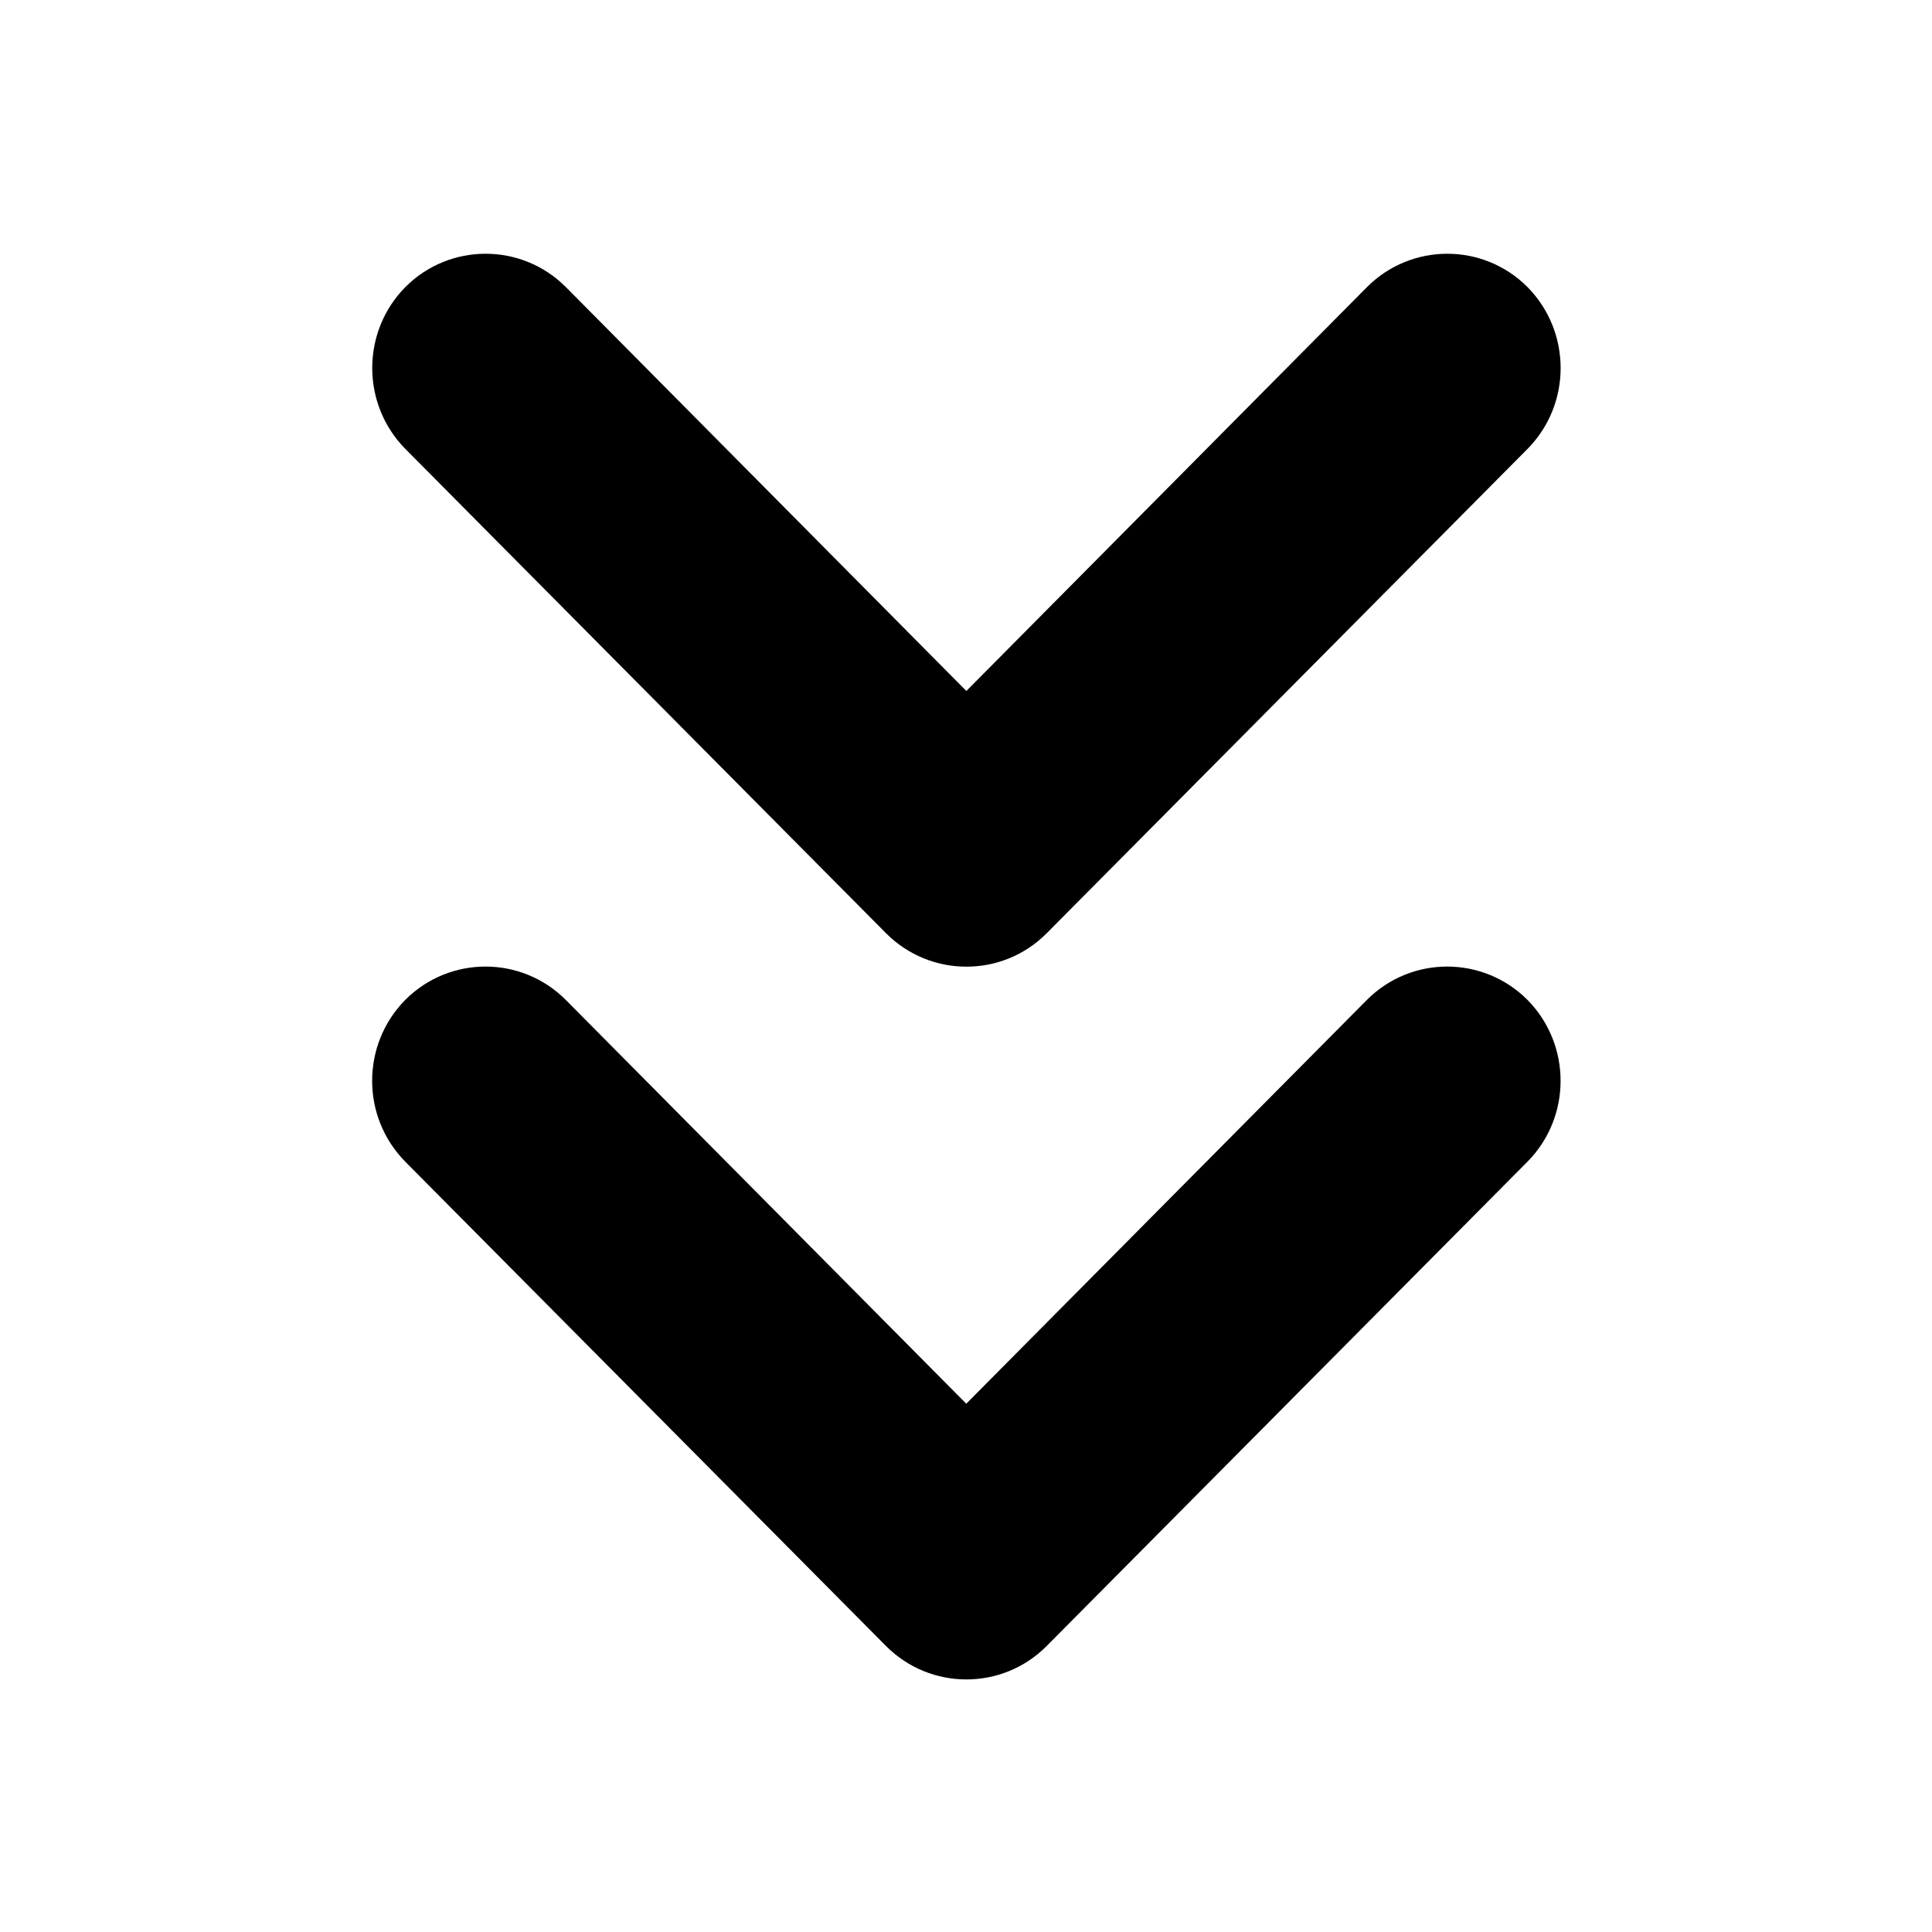
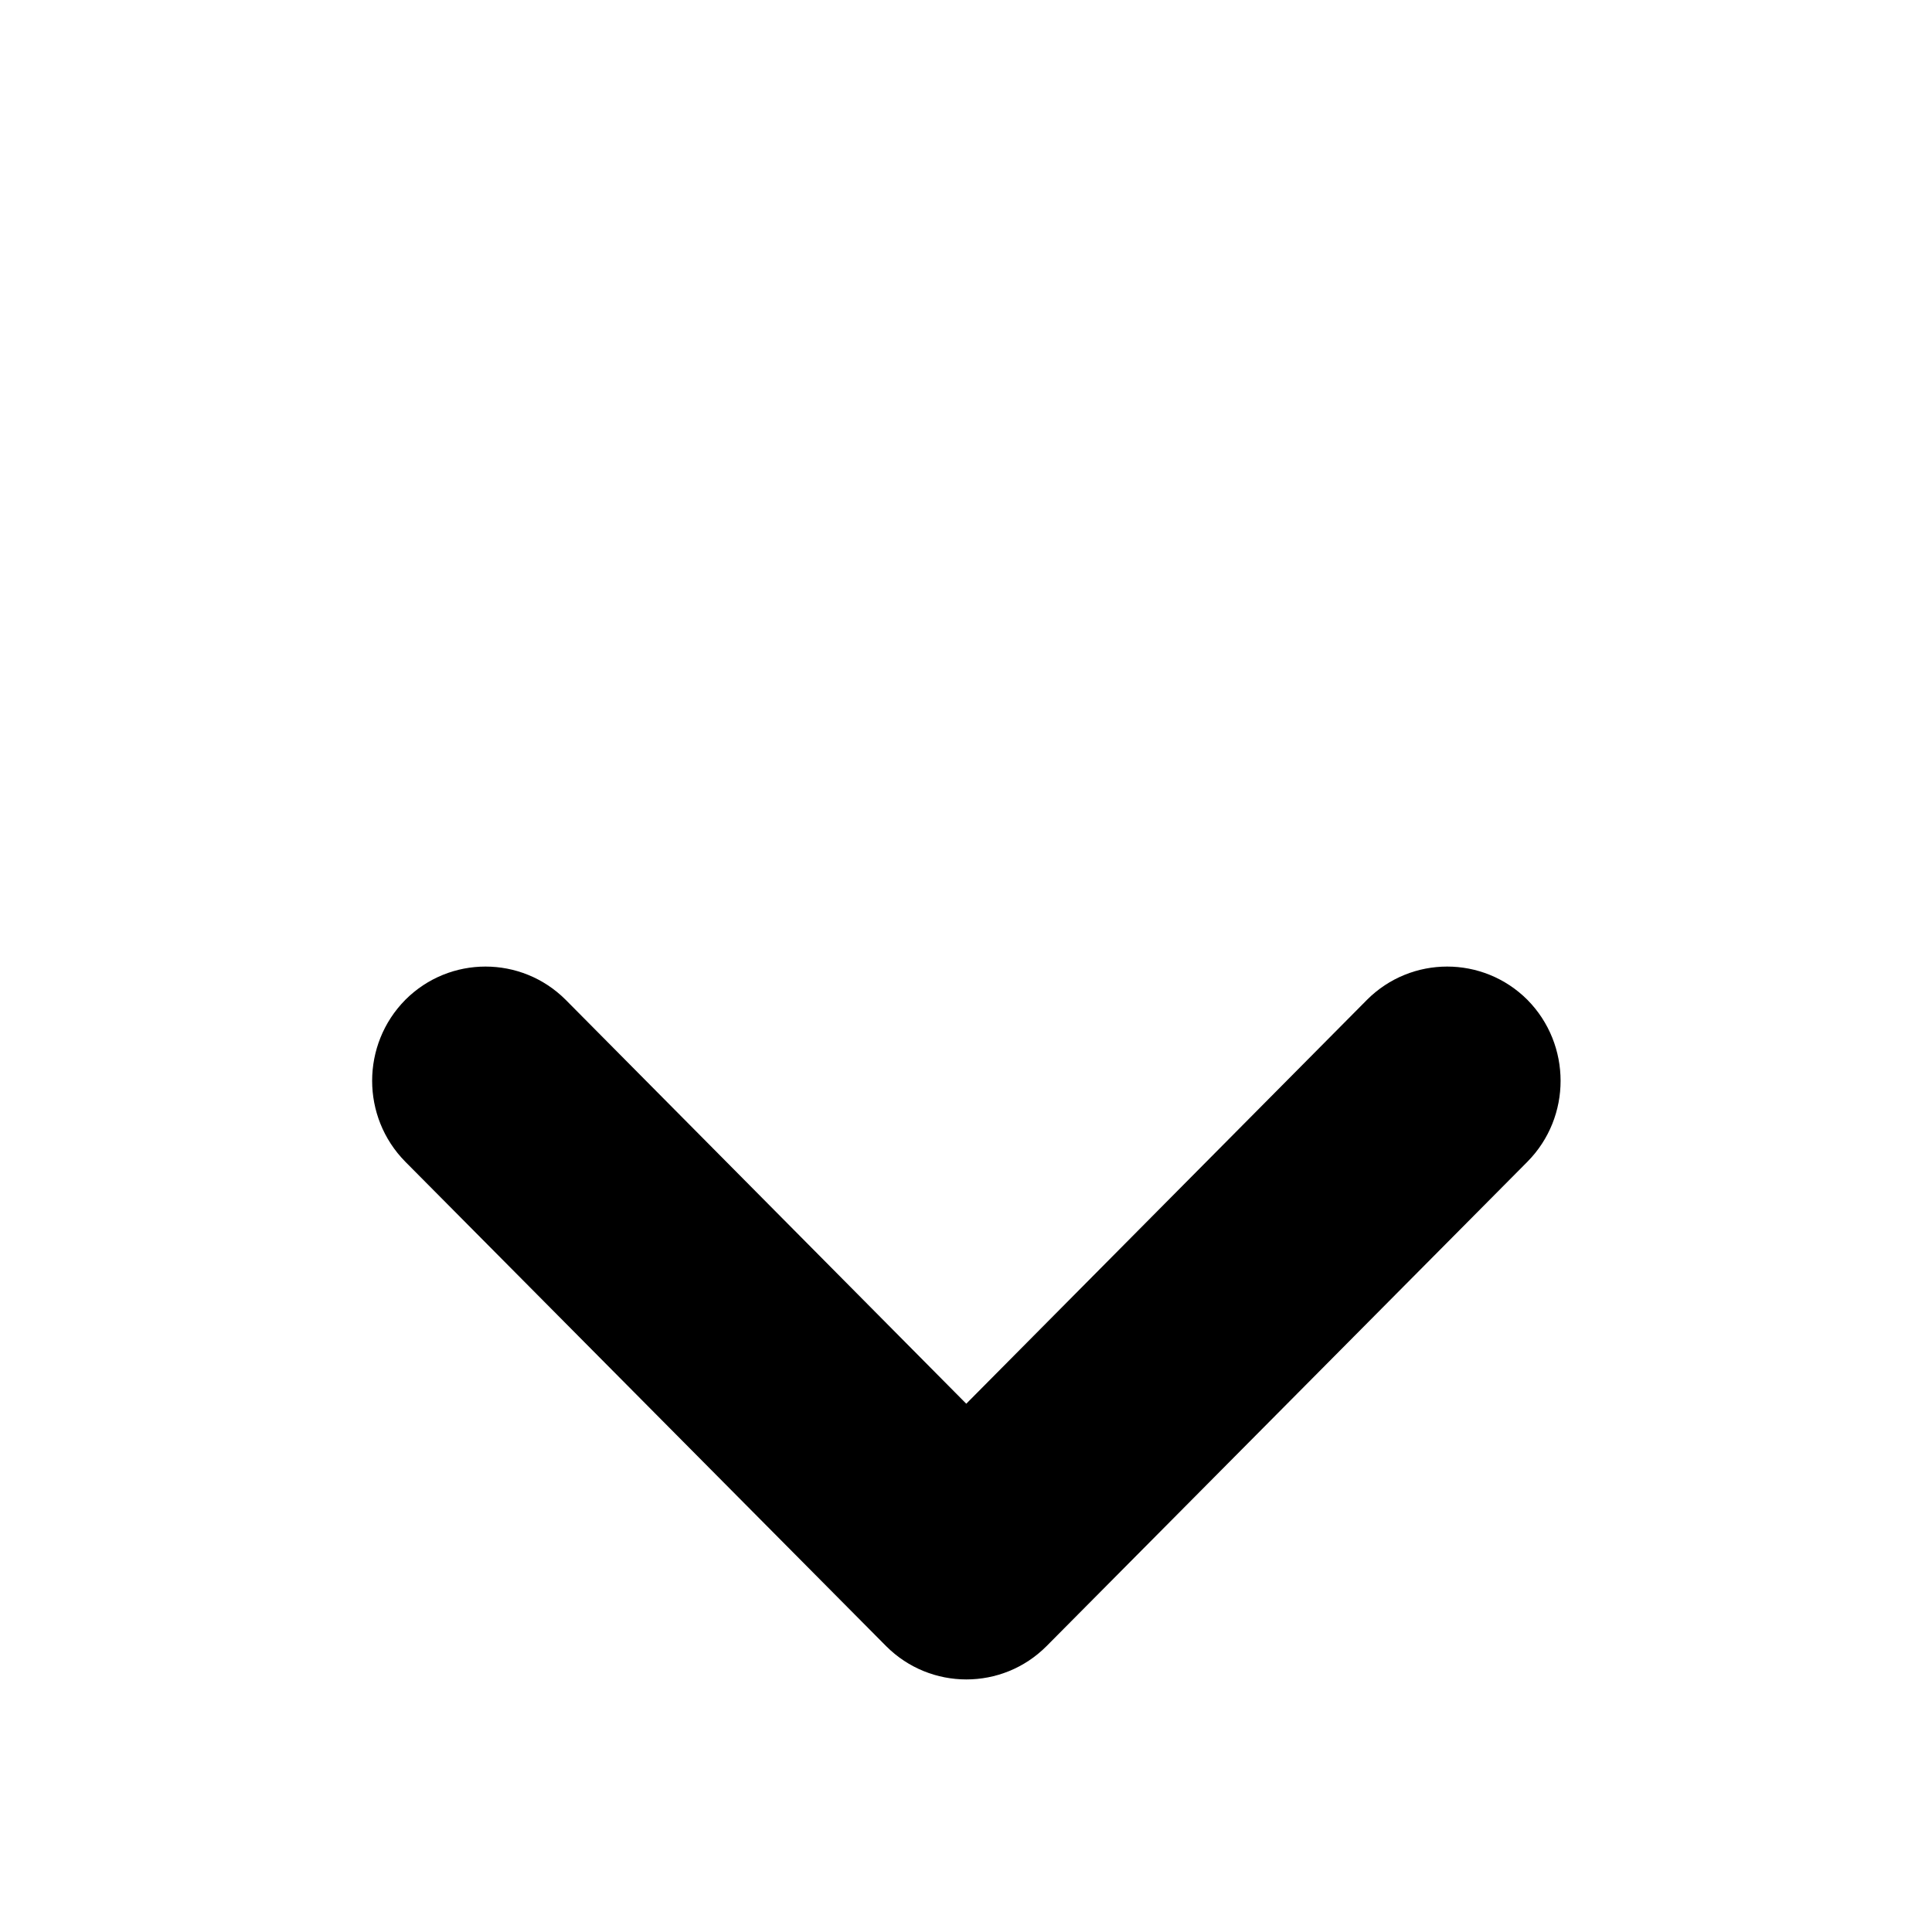
<svg xmlns="http://www.w3.org/2000/svg" fill="#000000" width="800px" height="800px" version="1.1" viewBox="144 144 512 512">
  <g>
    <path d="m506.27 408.96-106.2 107.04-106.16-107.04c-11.746-11.746-30.75-11.746-42.492 0-11.73 11.871-11.73 31.047 0 42.918l127.43 128.38c11.746 11.746 30.766 11.746 42.477 0l127.45-128.38c11.746-11.871 11.715-31.047 0-42.918-11.758-11.746-30.762-11.746-42.508 0z" />
-     <path d="m378.86 391.37c11.746 11.746 30.766 11.746 42.477 0l127.45-128.38c11.746-11.871 11.715-31.062 0-42.934-11.746-11.746-30.75-11.746-42.492 0l-106.2 107.06-106.16-107.06c-11.746-11.746-30.75-11.746-42.492 0-11.73 11.871-11.73 31.062 0 42.934z" />
  </g>
</svg>